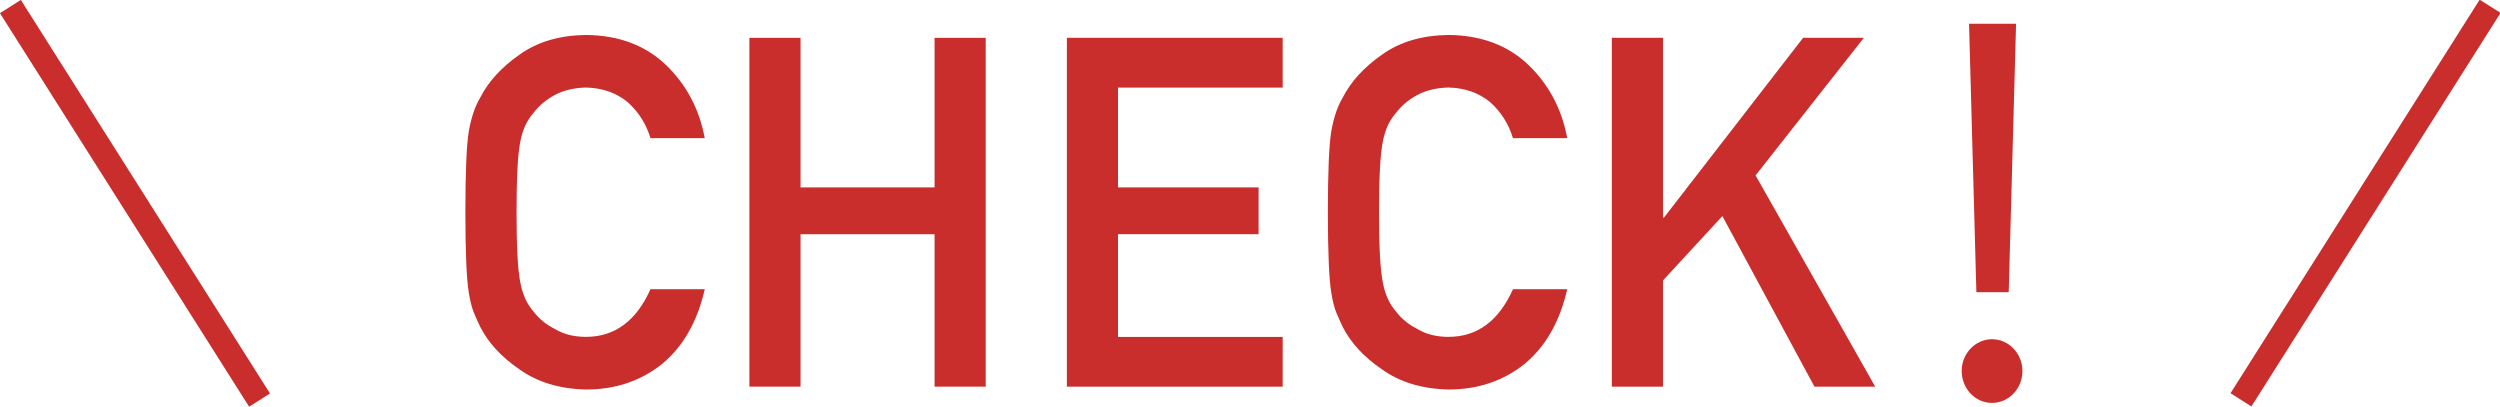
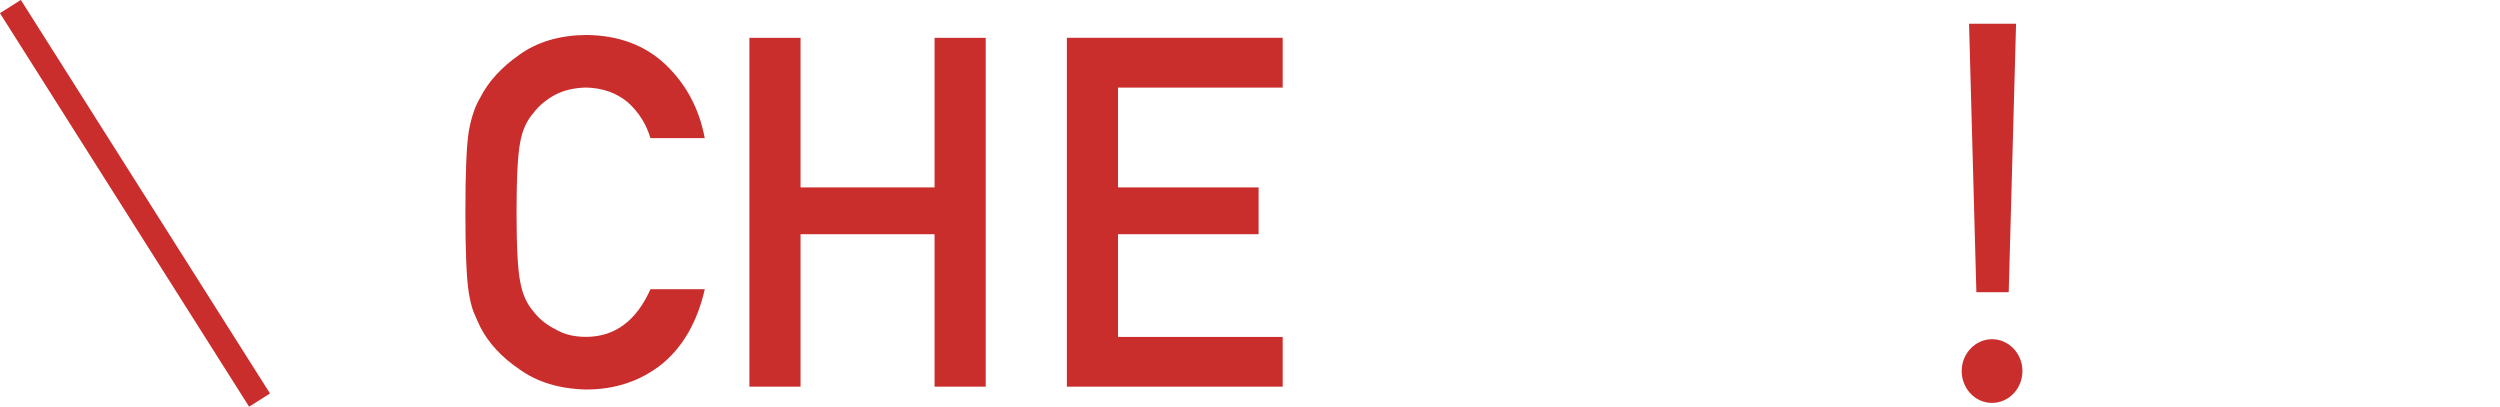
<svg xmlns="http://www.w3.org/2000/svg" version="1.1" id="レイヤー_1" x="0px" y="0px" width="117.355px" height="19.089px" viewBox="0 0 117.355 19.089" enable-background="new 0 0 117.355 19.089" xml:space="preserve">
  <g>
    <path fill="#C92E2D" d="M33.084,13.576c-0.348,1.518-1.012,2.684-1.991,3.498c-1.009,0.808-2.202,1.211-3.581,1.211   c-1.247-0.03-2.287-0.345-3.121-0.943c-0.848-0.576-1.464-1.243-1.849-1.999c-0.116-0.247-0.221-0.483-0.315-0.708   c-0.087-0.231-0.16-0.523-0.218-0.875c-0.109-0.659-0.163-1.925-0.163-3.797c0-1.901,0.055-3.174,0.163-3.818   c0.116-0.644,0.294-1.164,0.533-1.561c0.384-0.756,1-1.43,1.849-2.021c0.834-0.599,1.875-0.906,3.122-0.921   c1.53,0.015,2.777,0.482,3.742,1.401c0.964,0.928,1.573,2.075,1.827,3.442h-2.549c-0.196-0.66-0.552-1.223-1.068-1.688   c-0.537-0.442-1.191-0.672-1.961-0.687c-0.566,0.015-1.053,0.131-1.46,0.349c-0.414,0.226-0.748,0.507-1.002,0.844   c-0.313,0.354-0.52,0.807-0.621,1.362c-0.116,0.585-0.174,1.685-0.174,3.297c0,1.613,0.058,2.705,0.174,3.275   c0.102,0.57,0.309,1.031,0.621,1.385c0.254,0.337,0.589,0.611,1.003,0.821c0.407,0.247,0.894,0.371,1.46,0.371   c1.352,0,2.362-0.746,3.03-2.239H33.084z" />
    <path fill="#C92E2D" d="M43.87,10.995h-6.291v7.155h-2.401V1.776h2.401v7.021h6.291V1.776h2.401V18.15H43.87V10.995z" />
    <path fill="#C92E2D" d="M50.081,1.776h10.131v2.335h-7.73v4.686h6.599v2.198h-6.599v4.82h7.73v2.335H50.081V1.776z" />
-     <path fill="#C92E2D" d="M73.569,13.576c-0.348,1.518-1.012,2.684-1.99,3.498c-1.01,0.808-2.203,1.211-3.581,1.211   c-1.247-0.03-2.287-0.345-3.12-0.943c-0.849-0.576-1.465-1.243-1.85-1.999c-0.115-0.247-0.221-0.483-0.314-0.708   c-0.088-0.231-0.16-0.523-0.218-0.875c-0.108-0.659-0.163-1.925-0.163-3.797c0-1.901,0.055-3.174,0.163-3.818   c0.116-0.644,0.294-1.164,0.533-1.561c0.384-0.756,1.001-1.43,1.849-2.021c0.834-0.599,1.875-0.906,3.123-0.921   c1.529,0.015,2.777,0.482,3.742,1.401c0.964,0.928,1.572,2.075,1.826,3.442h-2.549c-0.196-0.66-0.553-1.223-1.068-1.688   c-0.537-0.442-1.19-0.672-1.961-0.687c-0.566,0.015-1.053,0.131-1.459,0.349c-0.414,0.226-0.748,0.507-1.002,0.844   c-0.313,0.354-0.52,0.807-0.621,1.362c-0.117,0.585-0.175,1.685-0.175,3.297c0,1.613,0.058,2.705,0.175,3.275   c0.102,0.57,0.309,1.031,0.621,1.385c0.254,0.337,0.588,0.611,1.002,0.821c0.407,0.247,0.895,0.371,1.461,0.371   c1.352,0,2.361-0.746,3.03-2.239H73.569z" />
-     <path fill="#C92E2D" d="M75.663,1.776h2.402v8.435h0.047l6.529-8.435h2.852l-5.082,6.458l5.615,9.916h-2.852l-4.322-8.007   l-2.787,3.021v4.986h-2.402V1.776z" />
    <path fill="#C92E2D" d="M92.085,17.418c0-0.828,0.645-1.495,1.426-1.495c0.782,0,1.426,0.667,1.426,1.495s-0.644,1.495-1.426,1.495   C92.683,18.913,92.085,18.2,92.085,17.418z M92.775,13.716L92.431,1.114h2.207l-0.345,12.602H92.775z" />
  </g>
  <rect x="-4.591" y="8.964" transform="matrix(0.535 0.845 -0.845 0.535 11.009 -0.92)" fill="#C92E2D" width="21.863" height="1.161" />
-   <rect x="110.435" y="-1.387" transform="matrix(0.845 0.535 -0.535 0.845 22.341 -57.926)" fill="#C92E2D" width="1.161" height="21.862" />
</svg>